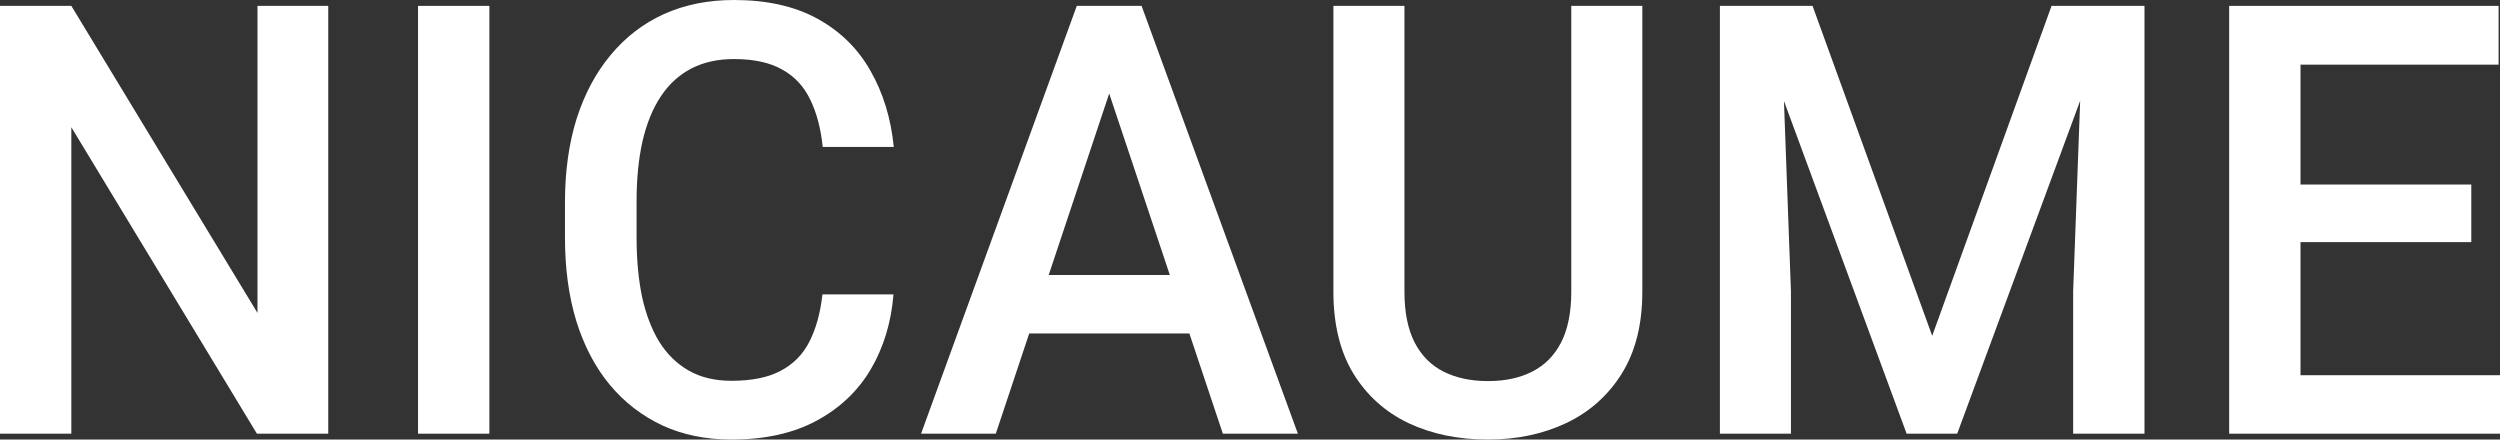
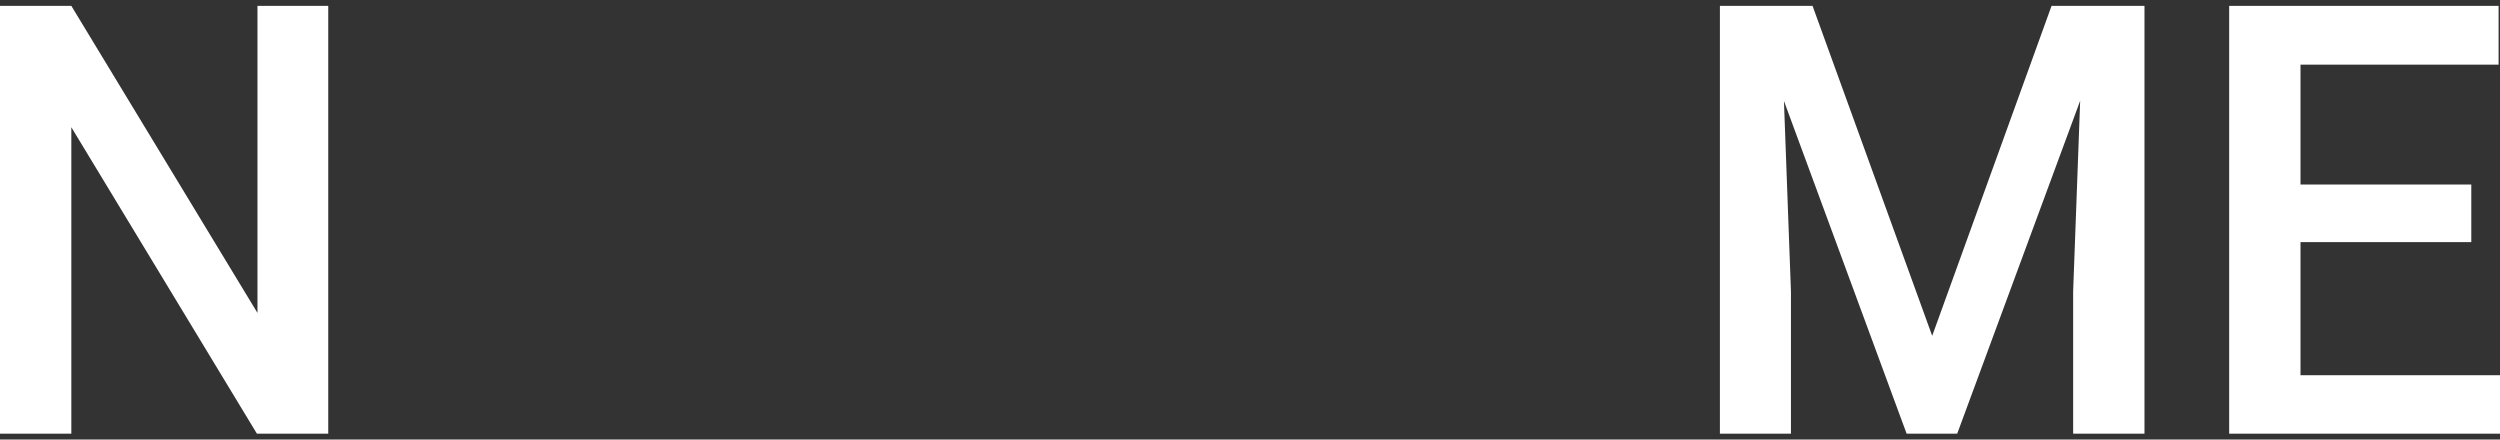
<svg xmlns="http://www.w3.org/2000/svg" width="182" height="32" viewBox="0 0 182 32" fill="none">
  <rect x="0" y="0" width="182" height="32" fill="#333333" stroke="none" />
  <path d="M23.896 0.428V31.572H18.703L5.193 9.262V31.572H0V0.428H5.193L18.744 22.781V0.428H23.896Z" fill="white" />
-   <path d="M35.626 0.428V31.572H30.433V0.428H35.626Z" fill="white" />
-   <path d="M59.874 21.433H65.046C64.88 23.472 64.329 25.291 63.391 26.888C62.453 28.471 61.136 29.718 59.439 30.631C57.743 31.544 55.681 32 53.253 32C51.391 32 49.715 31.658 48.226 30.973C46.736 30.274 45.46 29.291 44.398 28.021C43.336 26.738 42.523 25.191 41.957 23.38C41.405 21.569 41.13 19.544 41.13 17.305V14.717C41.13 12.478 41.412 10.453 41.978 8.642C42.557 6.831 43.385 5.283 44.46 4C45.536 2.702 46.826 1.711 48.329 1.027C49.846 0.342 51.55 0 53.439 0C55.839 0 57.867 0.456 59.522 1.369C61.177 2.282 62.46 3.544 63.37 5.155C64.294 6.766 64.86 8.613 65.067 10.695H59.894C59.756 9.355 59.453 8.207 58.984 7.251C58.529 6.296 57.853 5.569 56.956 5.07C56.06 4.556 54.888 4.299 53.439 4.299C52.253 4.299 51.219 4.528 50.336 4.984C49.453 5.44 48.715 6.111 48.122 6.995C47.529 7.879 47.081 8.97 46.778 10.267C46.488 11.551 46.343 13.02 46.343 14.674V17.305C46.343 18.873 46.474 20.299 46.736 21.583C47.012 22.852 47.426 23.943 47.977 24.856C48.543 25.768 49.26 26.474 50.129 26.973C50.998 27.472 52.039 27.722 53.253 27.722C54.729 27.722 55.922 27.48 56.832 26.995C57.756 26.51 58.453 25.804 58.922 24.877C59.405 23.936 59.722 22.788 59.874 21.433Z" fill="white" />
-   <path d="M81.493 4.578L72.494 31.572H67.053L78.39 0.428H81.866L81.493 4.578ZM89.024 31.572L80.004 4.578L79.611 0.428H83.107L94.486 31.572H89.024ZM88.59 20.021V24.278H72.204V20.021H88.59Z" fill="white" />
-   <path d="M114.389 0.428H119.561V21.241C119.561 23.608 119.064 25.59 118.071 27.187C117.078 28.784 115.727 29.989 114.016 30.802C112.32 31.601 110.423 32 108.327 32C106.161 32 104.231 31.601 102.534 30.802C100.838 29.989 99.5 28.784 98.52 27.187C97.555 25.59 97.072 23.608 97.072 21.241V0.428H102.244V21.241C102.244 22.738 102.493 23.971 102.989 24.941C103.486 25.897 104.189 26.602 105.099 27.059C106.01 27.515 107.086 27.743 108.327 27.743C109.568 27.743 110.637 27.515 111.534 27.059C112.444 26.602 113.147 25.897 113.644 24.941C114.141 23.971 114.389 22.738 114.389 21.241V0.428Z" fill="white" />
-   <path d="M127.319 0.428H131.954L140.664 24.449L149.353 0.428H153.987L142.484 31.572H138.802L127.319 0.428ZM125.209 0.428H129.616L130.381 21.219V31.572H125.209V0.428ZM151.691 0.428H156.118V31.572H150.925V21.219L151.691 0.428Z" fill="white" />
+   <path d="M127.319 0.428H131.954L140.664 24.449L149.353 0.428H153.987L142.484 31.572H138.802L127.319 0.428ZM125.209 0.428H129.616L130.381 21.219V31.572H125.209V0.428ZM151.691 0.428H156.118V31.572H150.925V21.219L151.691 0.428" fill="white" />
  <path d="M182 27.316V31.572H166.008V27.316H182ZM167.476 0.428V31.572H162.284V0.428H167.476ZM179.91 13.433V17.626H166.008V13.433H179.91ZM181.897 0.428V4.706H166.008V0.428H181.897Z" fill="white" />
</svg>